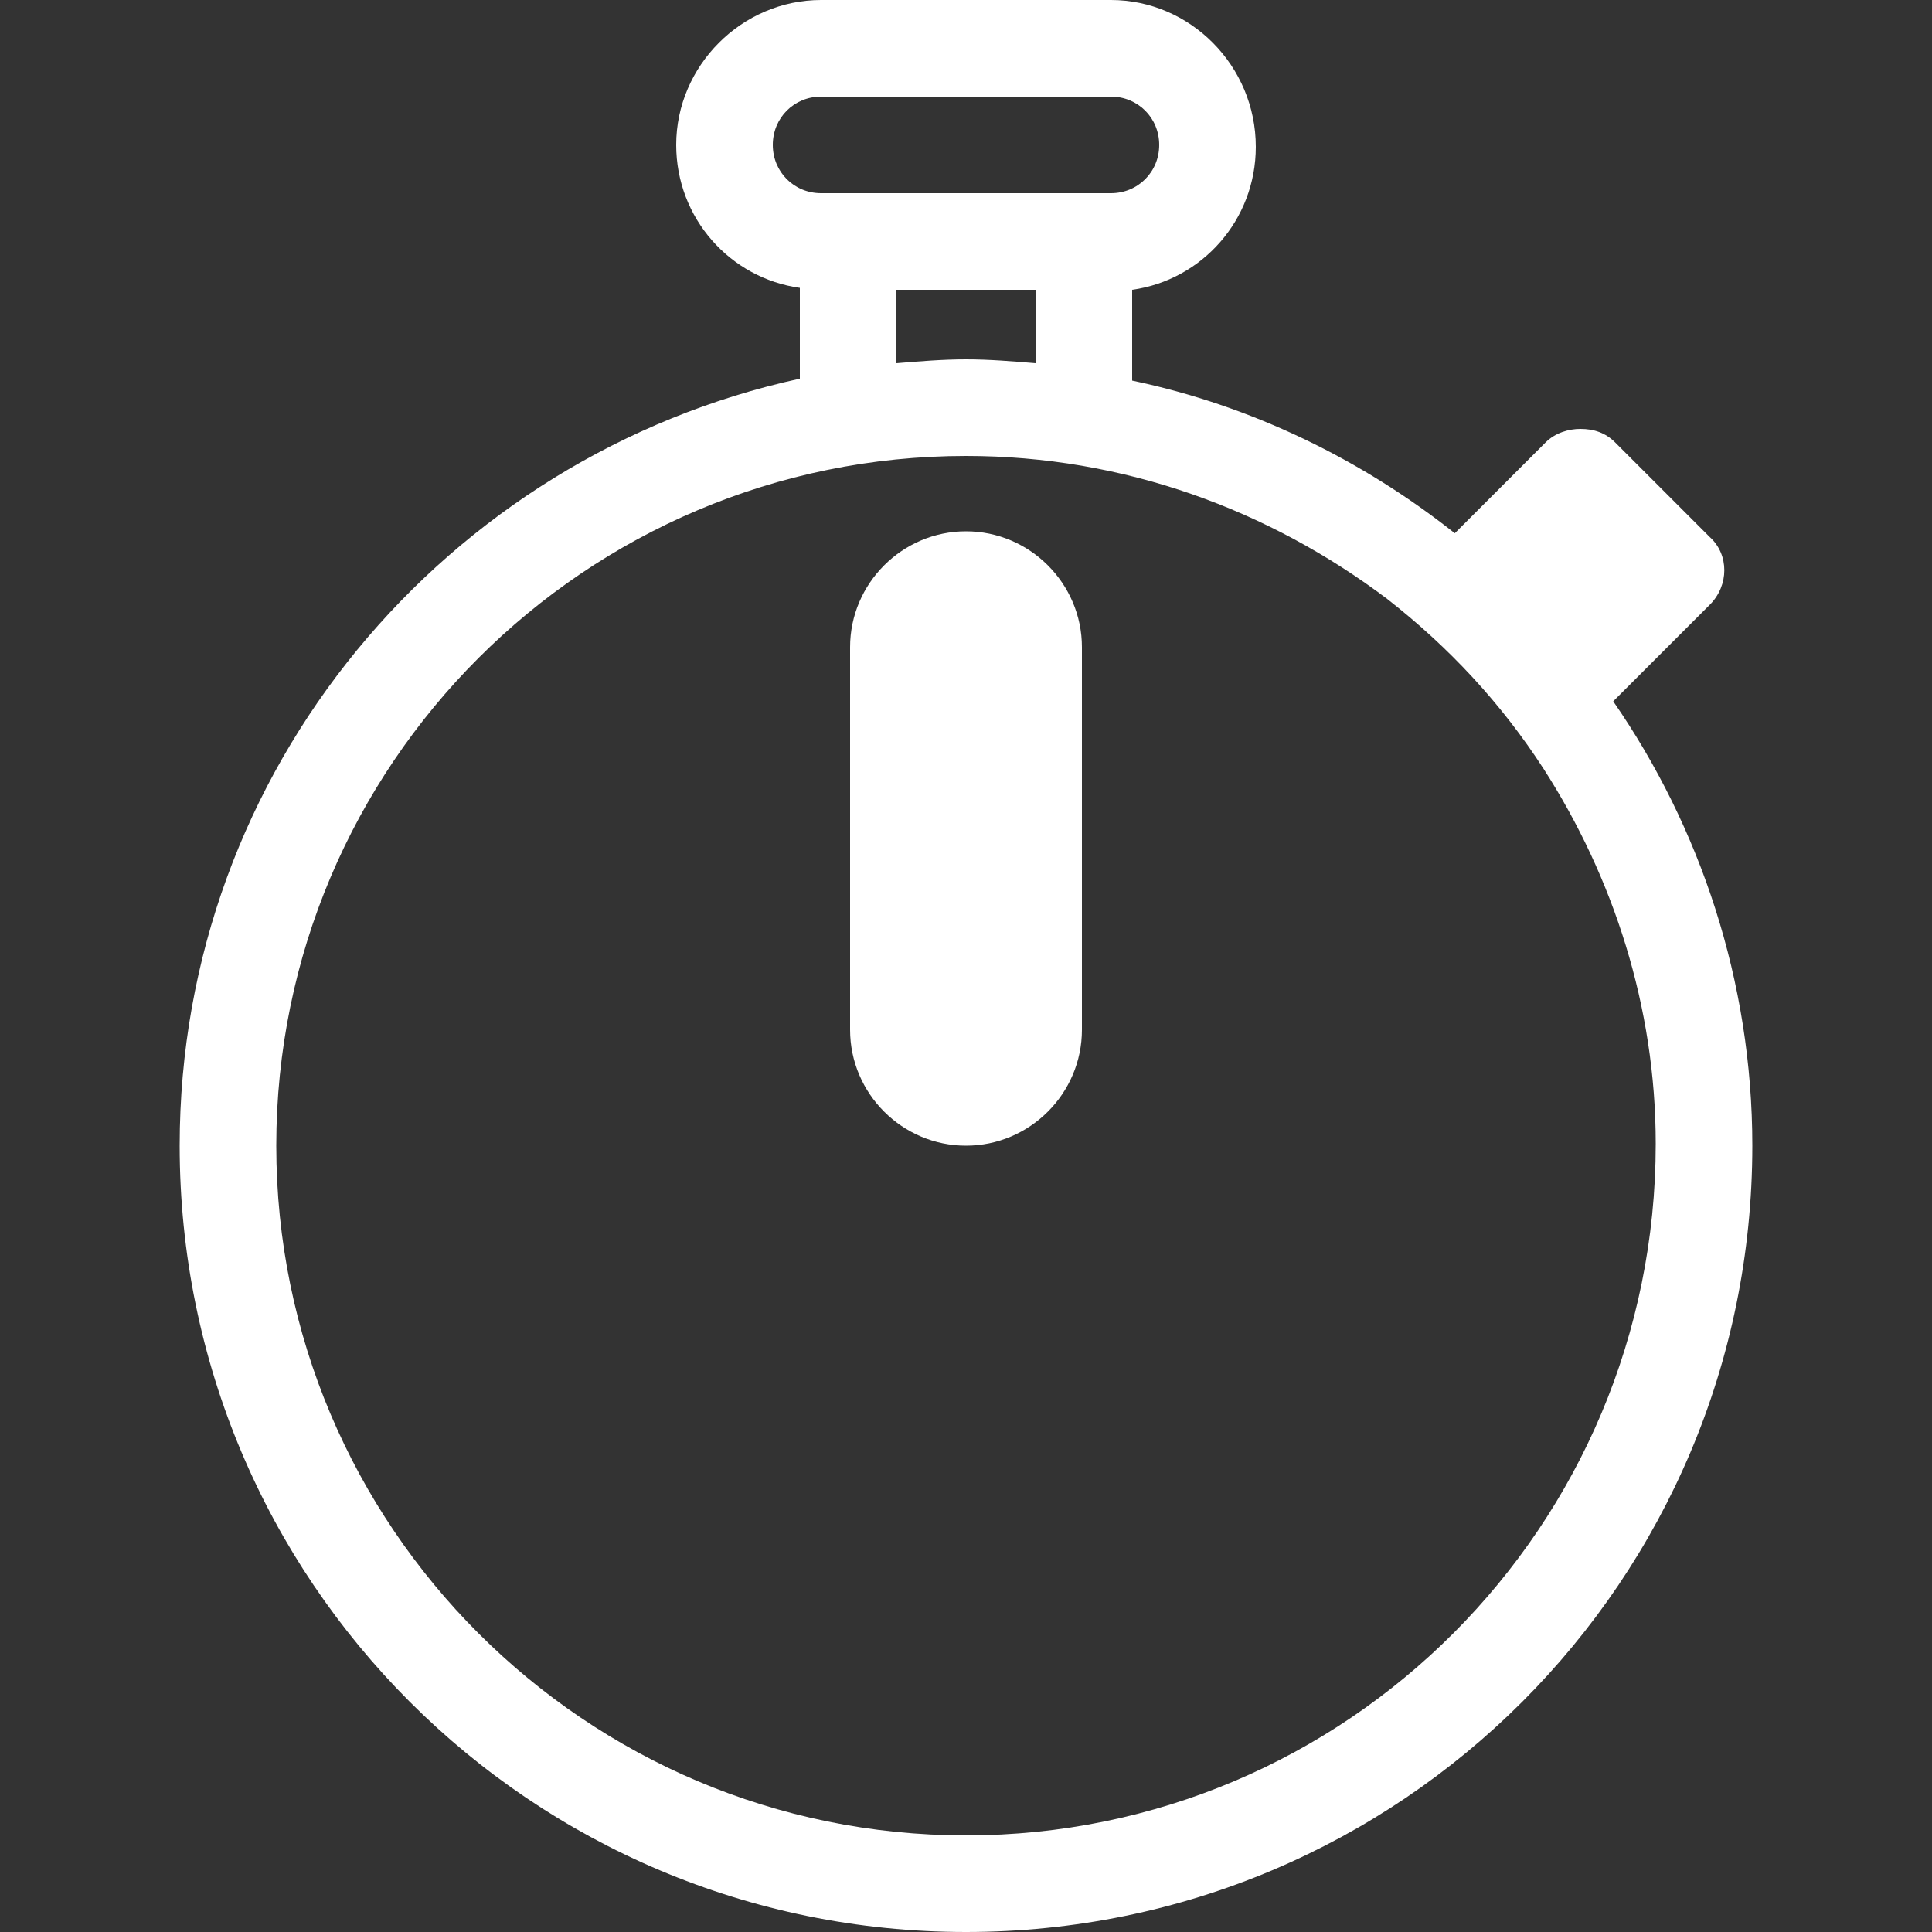
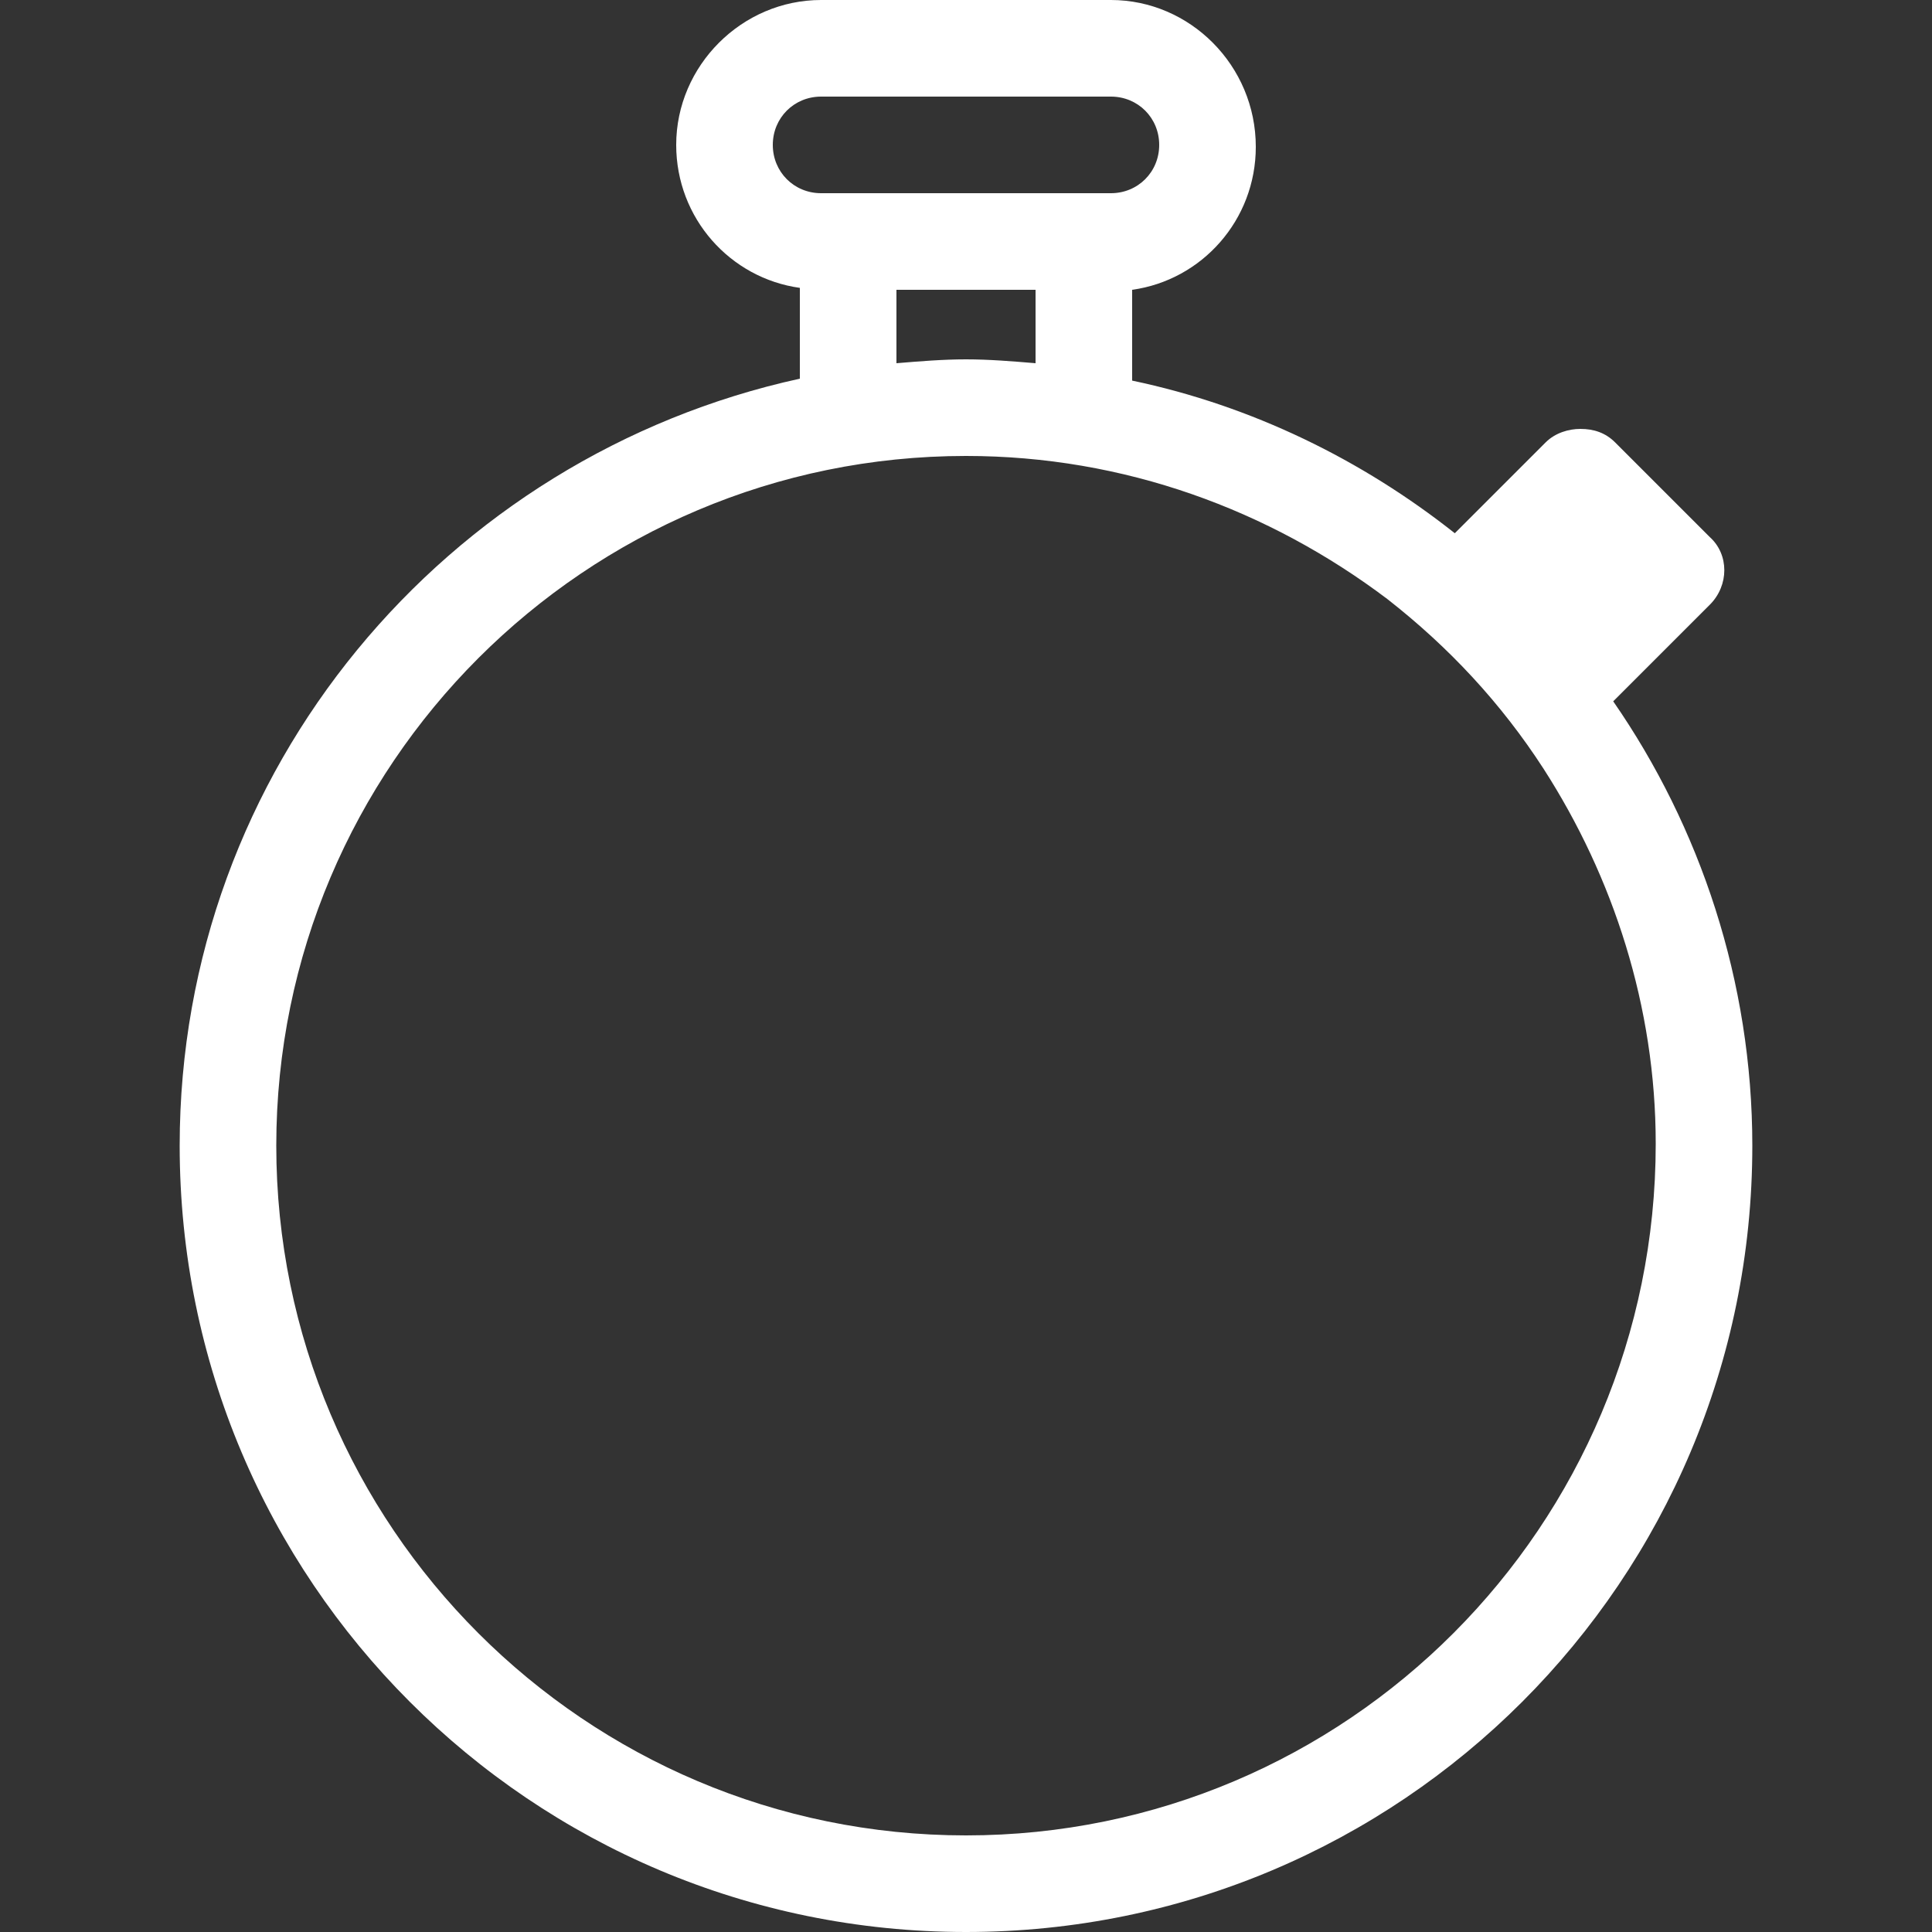
<svg xmlns="http://www.w3.org/2000/svg" version="1.1" id="Ebene_1" x="0px" y="0px" viewBox="0 0 100 100" style="enable-background:new 0 0 100 100;" xml:space="preserve">
  <rect x="0" y="0" width="100" height="100" fill="#333333" stroke="none" />
  <style type="text/css">
	.st0{fill:#FFFFFF;}
</style>
  <g id="Ebene_1_00000116924535355482766110000001087773889052624263_">
</g>
  <g id="Ebene_2_00000125578787567661265180000003694968910844155541_">
    <g>
      <path class="st0" d="M83.5,36.3l5-5c1-1,1-2.6,0-3.5l-4.9-4.9c-0.5-0.5-1.1-0.7-1.8-0.7c-0.6,0-1.3,0.2-1.8,0.7l-4.7,4.7    c-4.8-3.8-10.5-6.6-16.7-7.9V15c3.6-0.5,6.4-3.6,6.4-7.4C65,3.4,61.6,0,57.5,0h-15C38.4,0,35,3.4,35,7.5c0,3.8,2.8,6.9,6.4,7.4    v4.7c-18.3,4-32.1,20.2-32.1,39.7C9.3,81.8,27.5,100,50,100s40.7-18.2,40.7-40.7C90.7,50.8,88,42.8,83.5,36.3z M40,7.5    C40,6.1,41.1,5,42.5,5h15C58.9,5,60,6.1,60,7.5S58.9,10,57.5,10h-15C41.1,10,40,8.9,40,7.5z M46.4,15h7.2v3.8    c-1.2-0.1-2.4-0.2-3.6-0.2c-1.2,0-2.4,0.1-3.6,0.2C46.4,18.8,46.4,15,46.4,15z M50,95c-19.7,0-35.7-16-35.7-35.7    s16-35.7,35.7-35.7c8.2,0,15.7,2.8,21.8,7.4c3.2,2.5,5.9,5.4,8.1,8.8c3.6,5.6,5.8,12.3,5.8,19.4C85.7,79,69.7,95,50,95z" />
-       <path class="st0" d="M50,27.5c-3.3,0-6,2.7-6,6v19.8c0,3.3,2.7,6,6,6s6-2.7,6-6V33.5C56,30.2,53.3,27.5,50,27.5z" />
    </g>
  </g>
</svg>